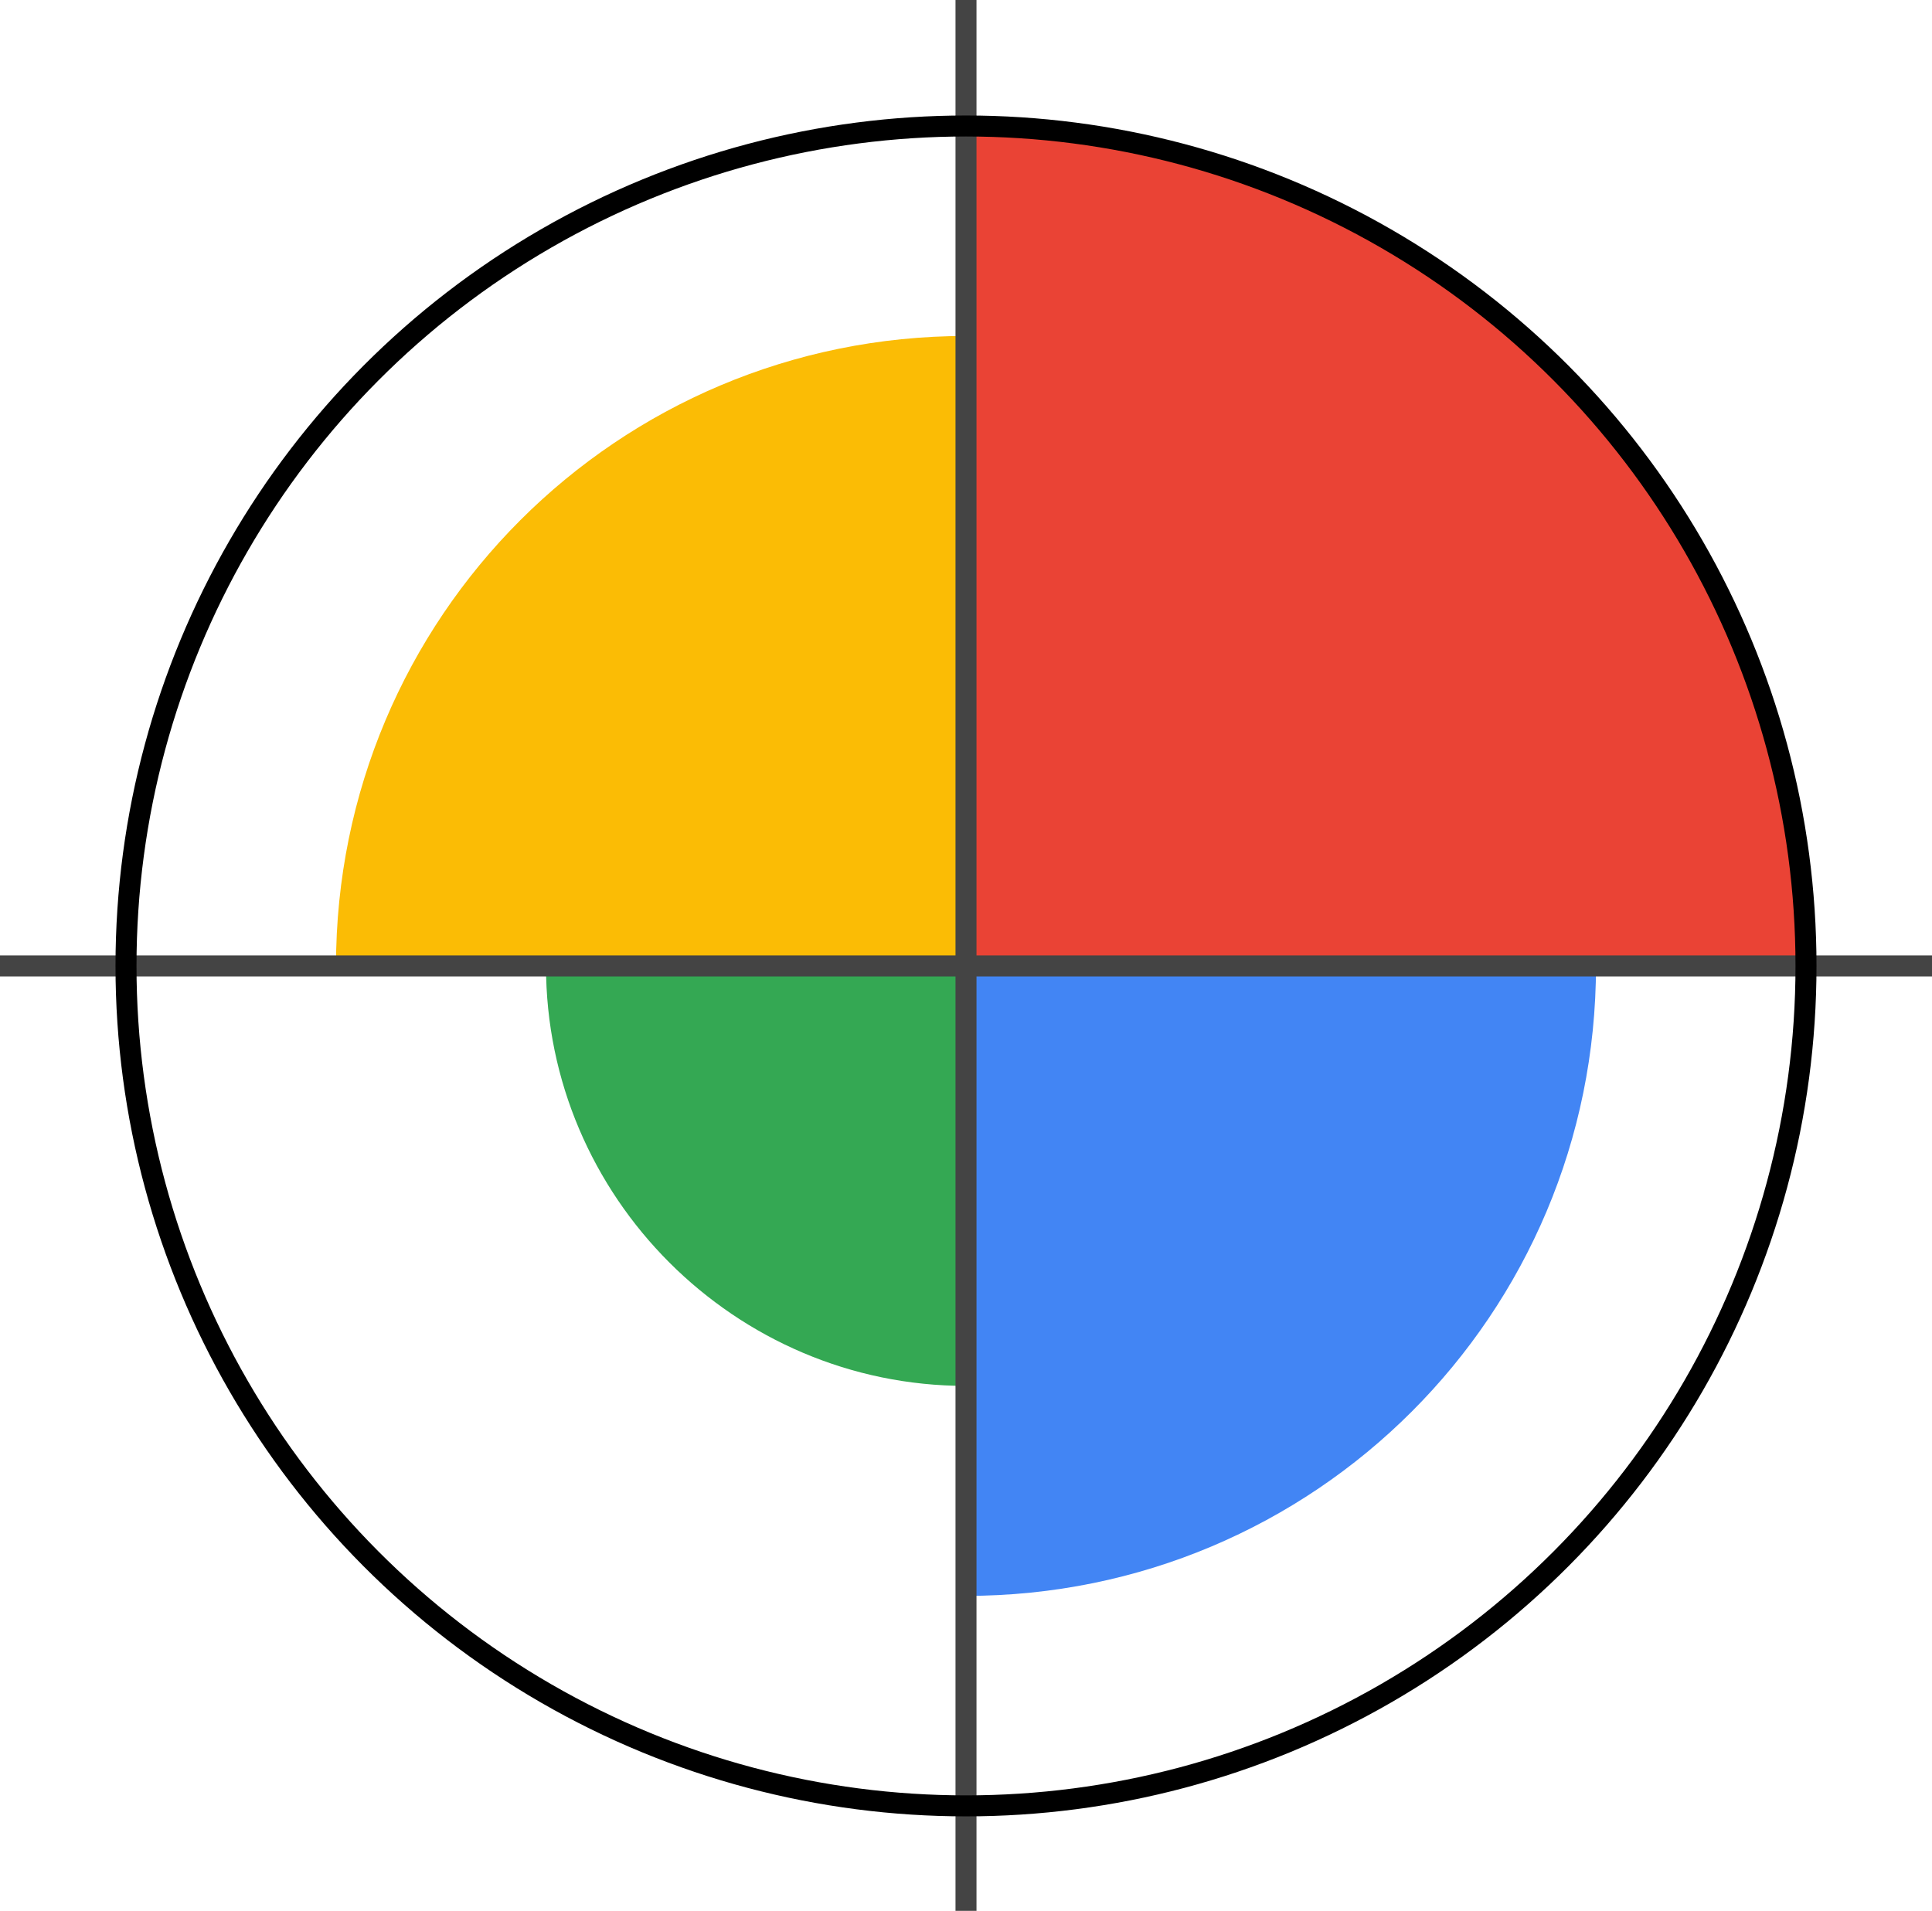
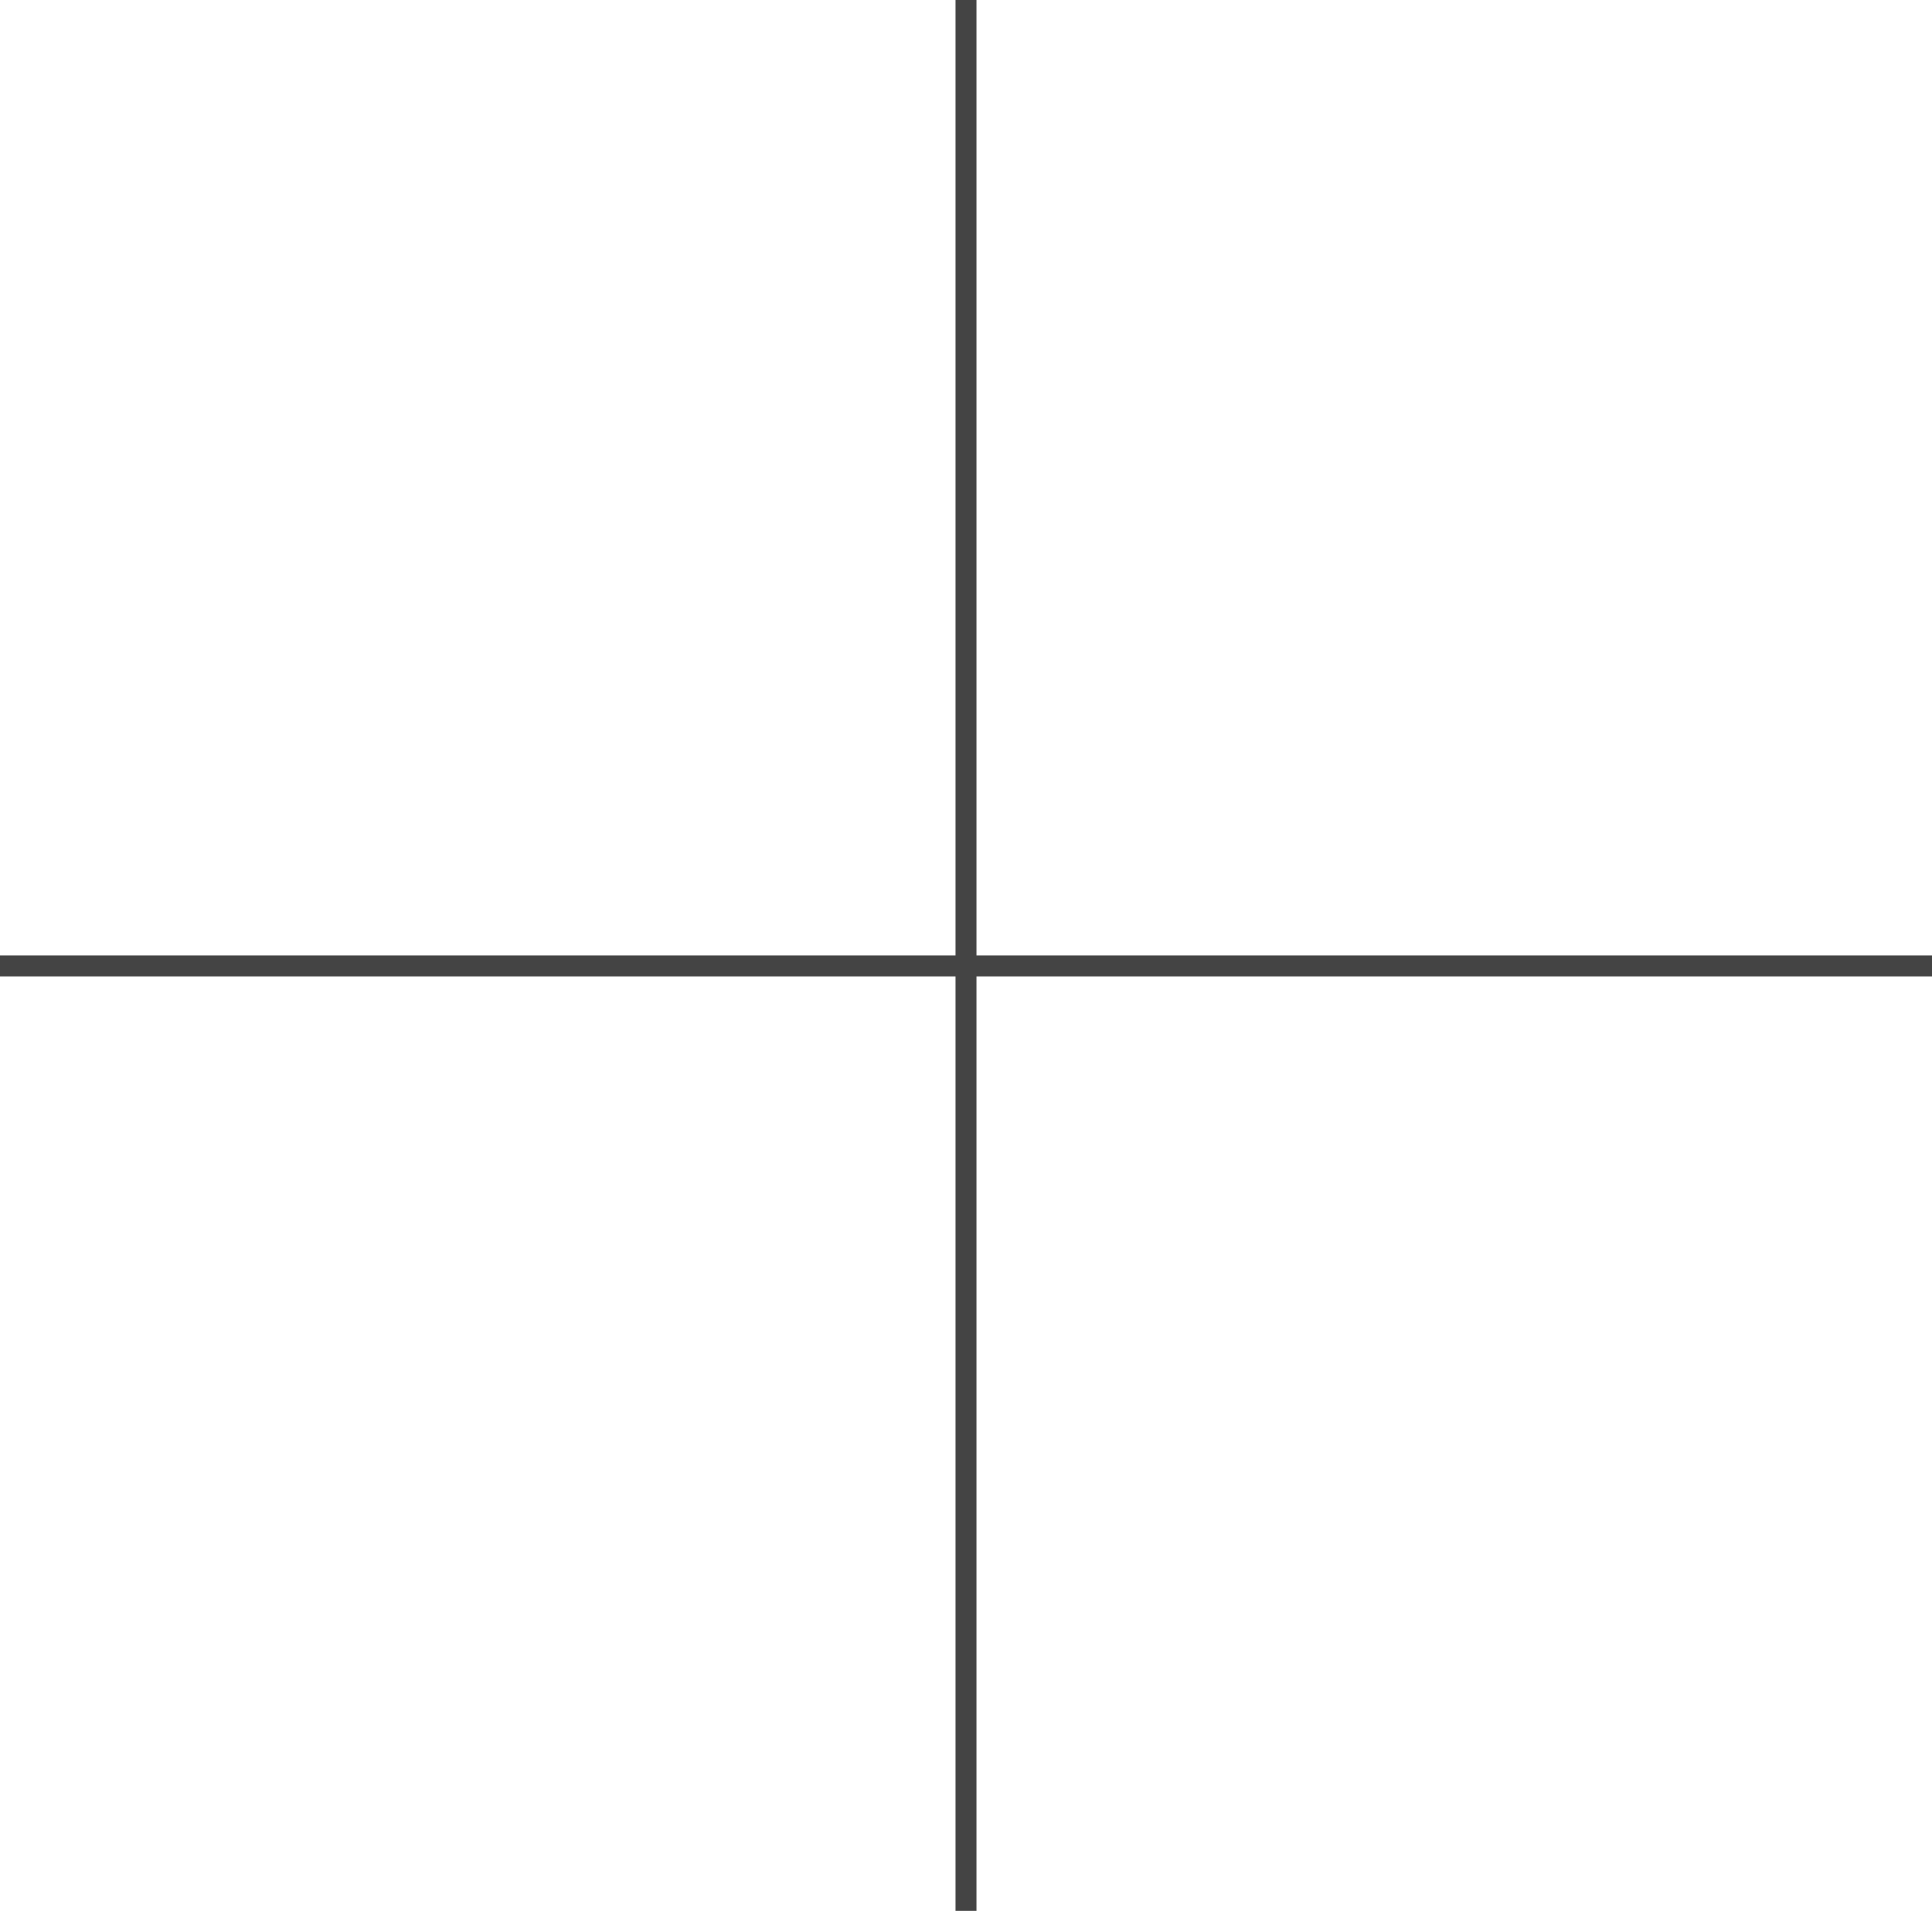
<svg xmlns="http://www.w3.org/2000/svg" version="1.1" id="Ebene_1" x="0px" y="0px" width="92px" height="91px" viewBox="0 0 92 91" style="enable-background:new 0 0 92 91;" xml:space="preserve">
  <style type="text/css">
	.st0{fill:#34A853;}
	.st1{fill:#4285F4;}
	.st2{fill:#EA4335;}
	.st3{fill:#FBBC05;}
	.st4{fill:none;stroke:#444444;stroke-miterlimit:10;}
	.st5{fill:none;stroke:#000000;stroke-miterlimit:10;}
</style>
-   <path class="st0" d="M26,46c0,11,9,20,20,20V46H26L26,46z" />
-   <path class="st1" d="M76,46c0,16.6-13.4,30-30,30V46H76L76,46z" />
-   <path class="st2" d="M86,46C86,23.9,68.1,6,46,6v40H86L86,46z" />
-   <path class="st3" d="M16,46c0-16.6,13.4-30,30-30v30H16L16,46z" />
  <line class="st4" x1="0" y1="46" x2="92" y2="46" />
  <line class="st4" x1="46" y1="0" x2="46" y2="91" />
-   <circle class="st5" cx="46" cy="46" r="40" />
</svg>